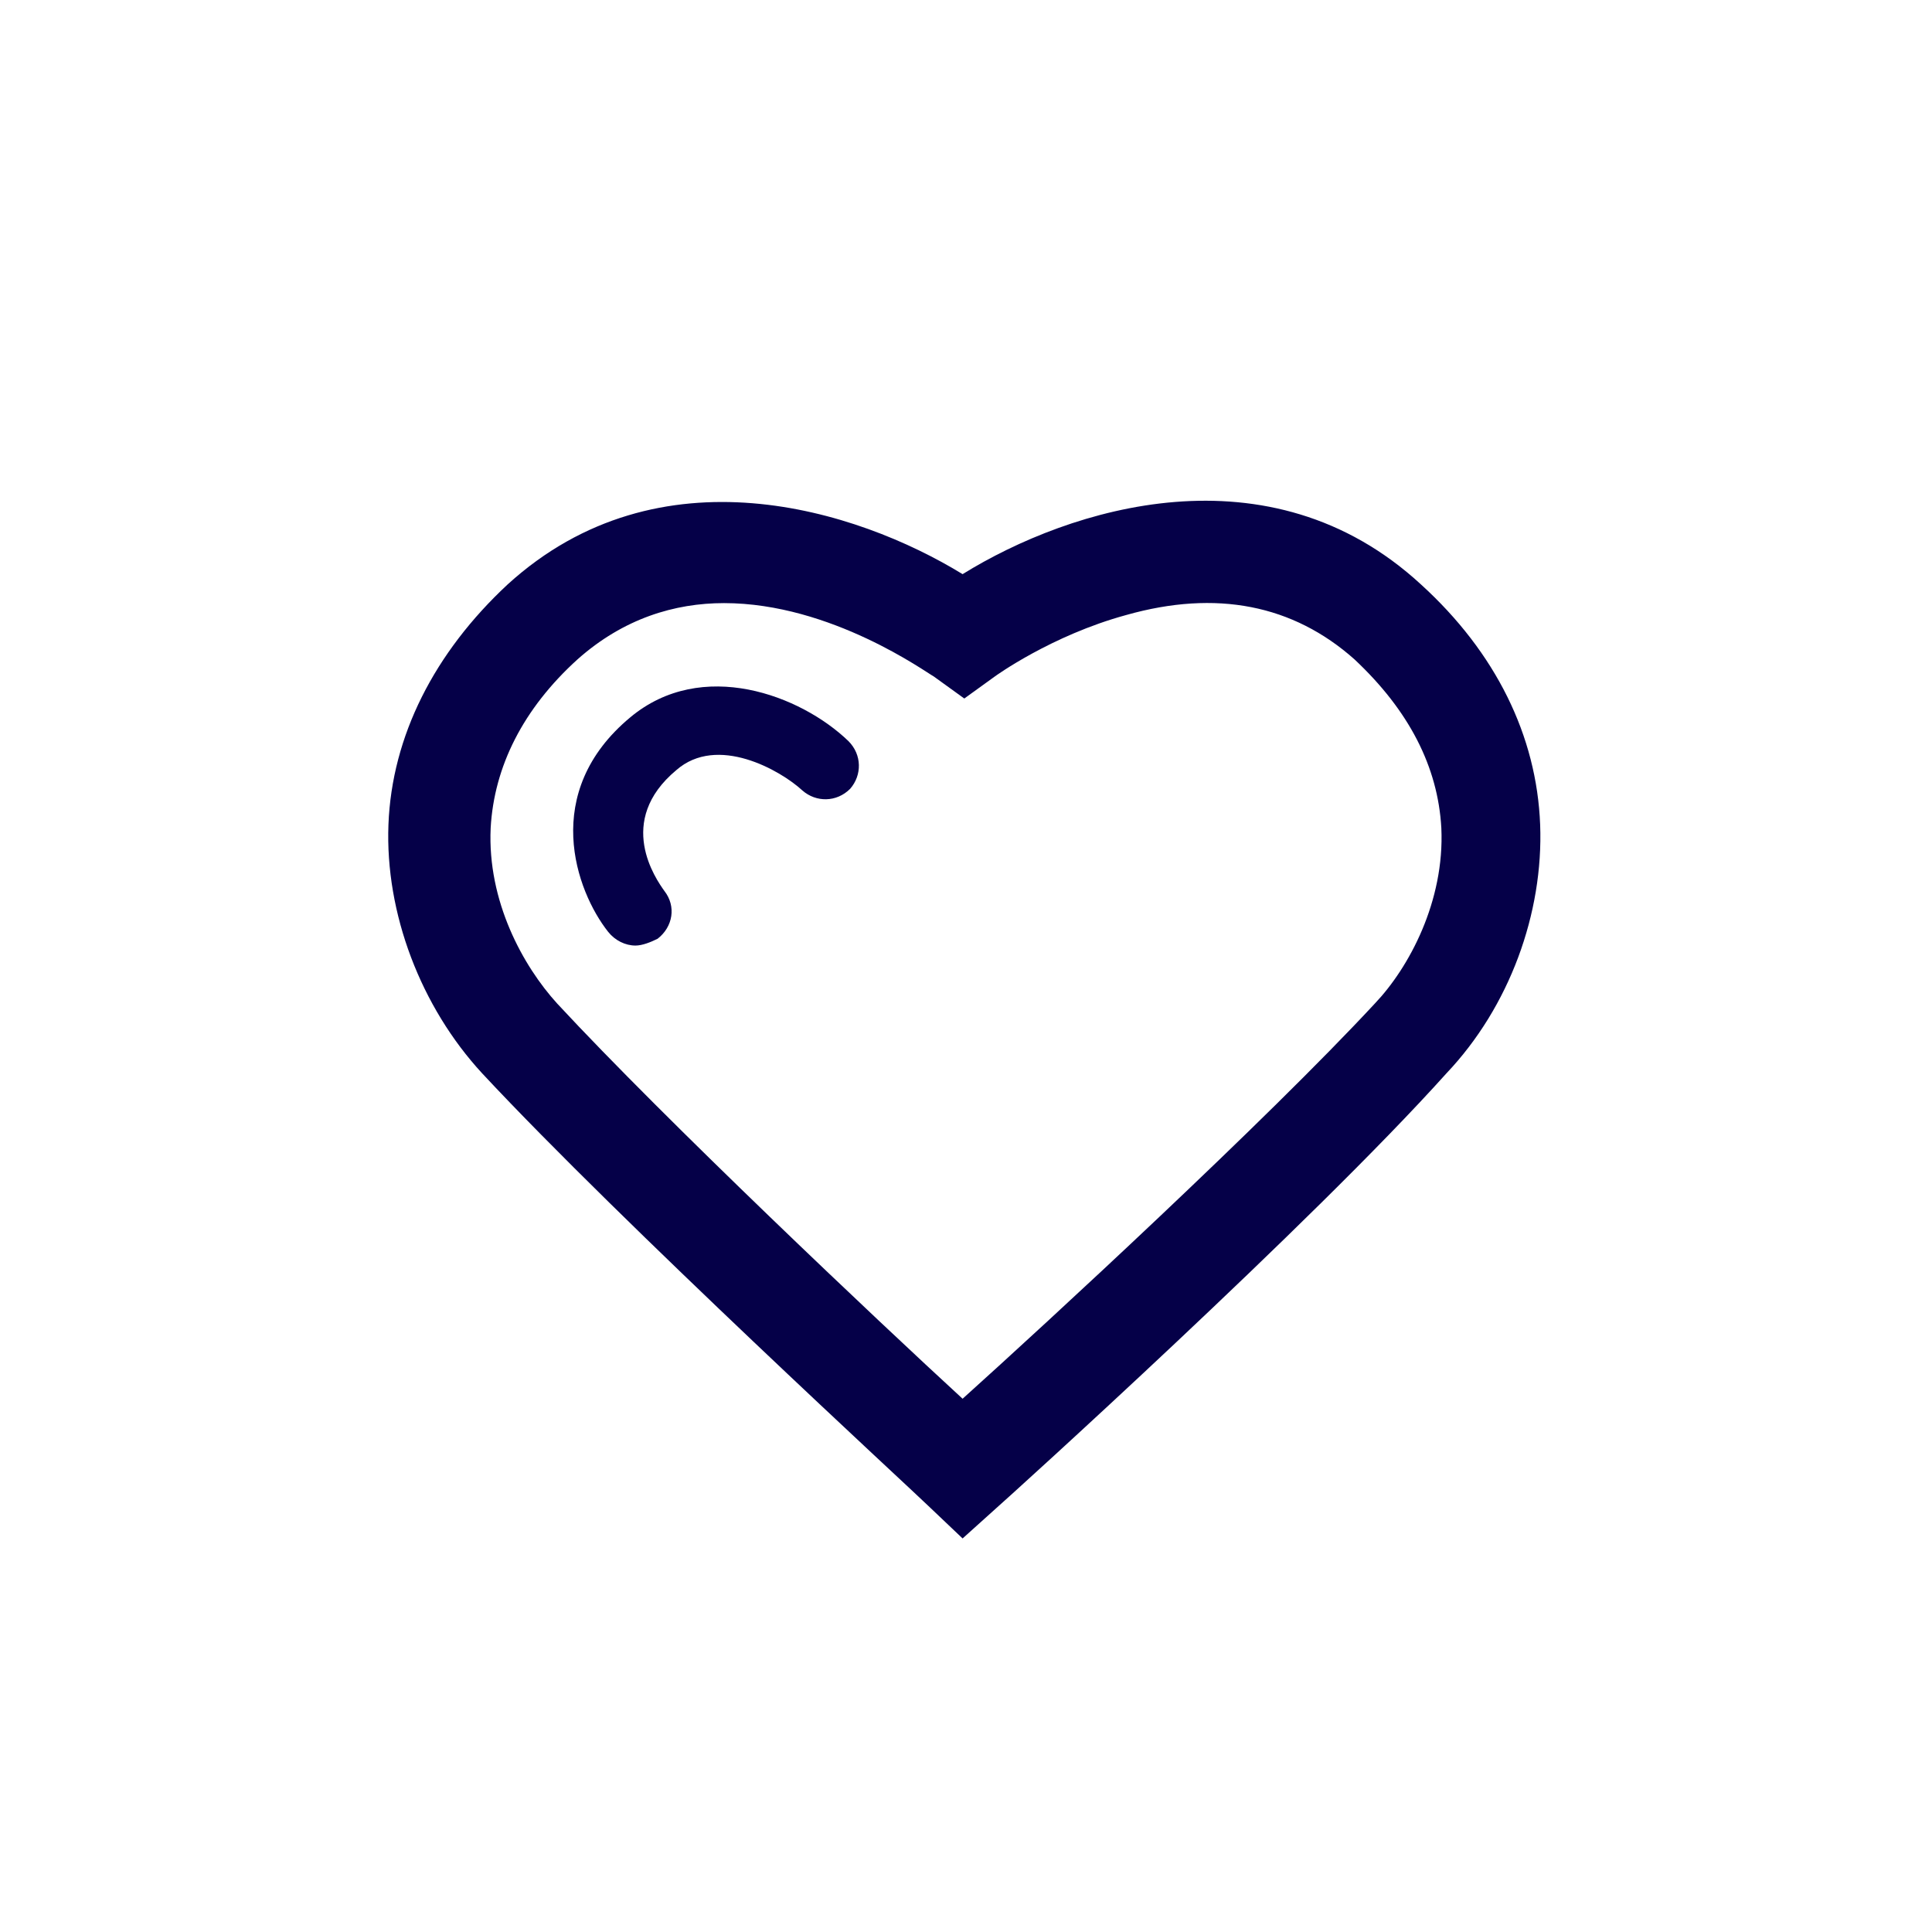
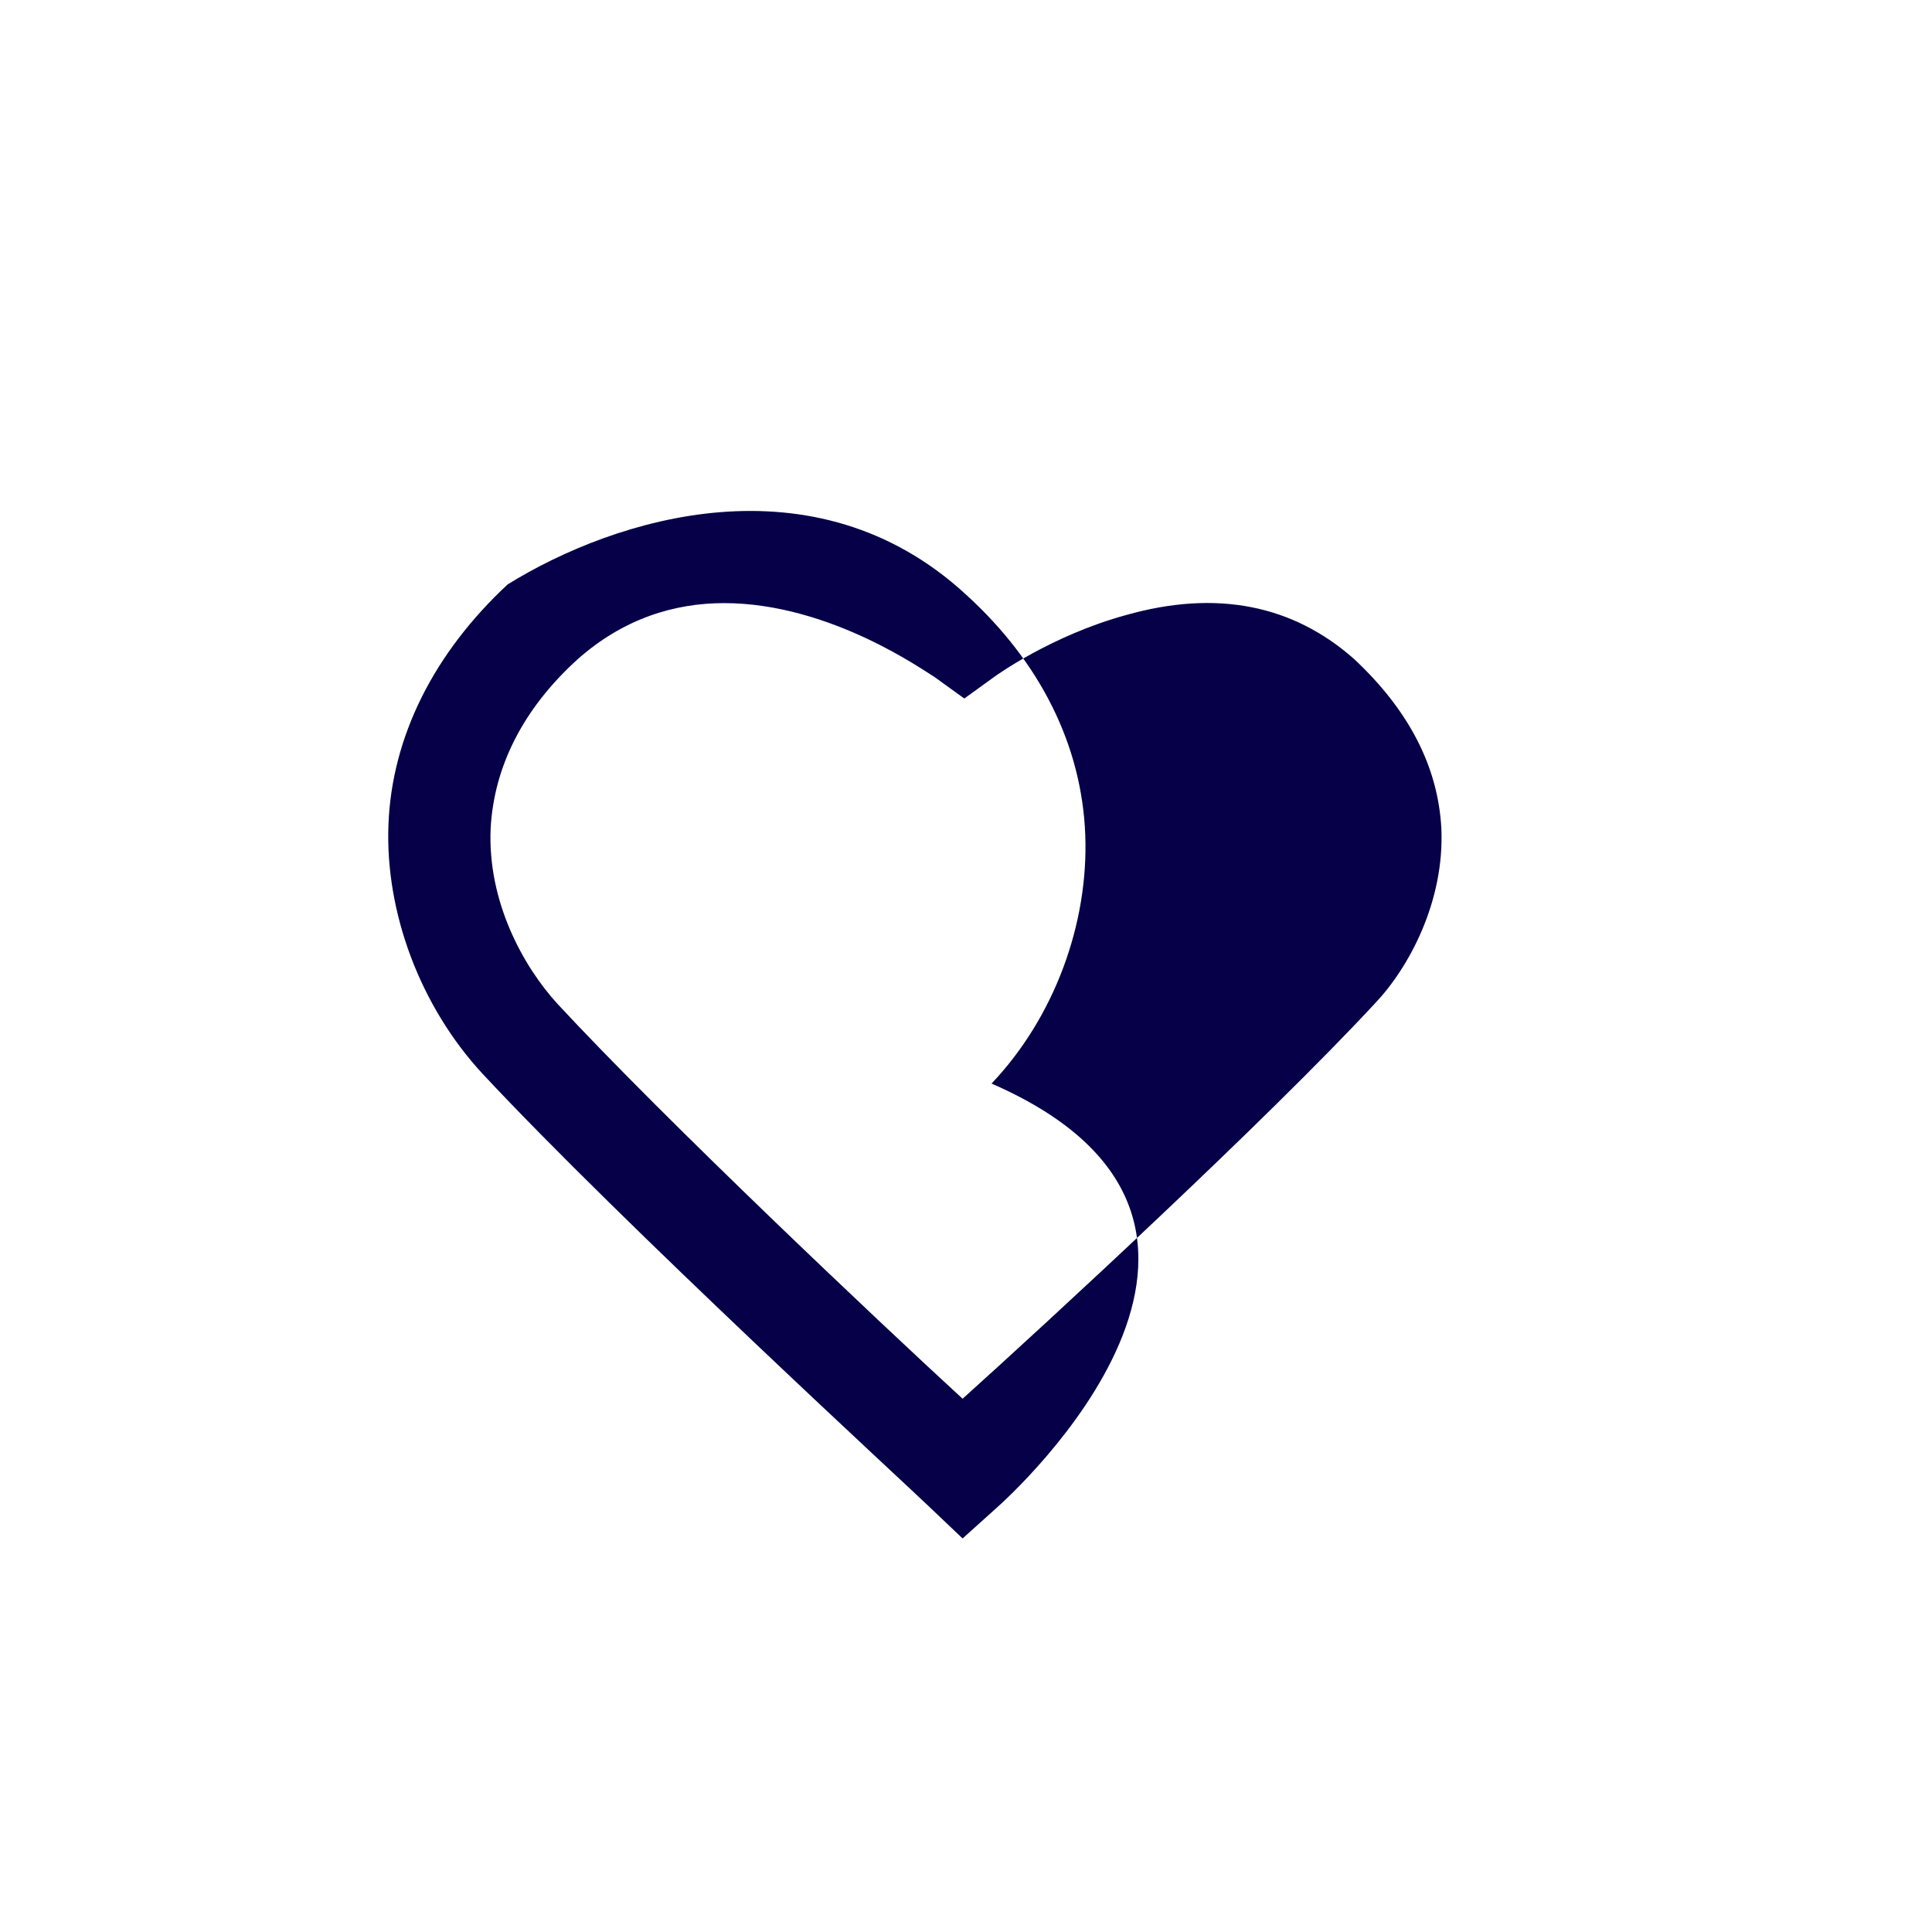
<svg xmlns="http://www.w3.org/2000/svg" version="1.1" id="Ebene_1" x="0px" y="0px" viewBox="0 0 113.4 113.4" style="enable-background:new 0 0 113.4 113.4;" xml:space="preserve">
  <style type="text/css">
	.st0{fill:#050048;}
</style>
  <g>
-     <path class="st0" d="M56.5,90.3l-2-1.9c-0.7-0.7-18-16.6-26.2-25.4c-3.6-3.9-5.7-9.4-5.5-14.6c0.2-5.2,2.7-10.1,7-14.1   c8.9-8.1,20.5-4.4,26.7-0.6c6.3-3.9,18-7.6,26.9,0.6c4.4,4,6.8,8.9,7,14.1c0.2,5.2-1.8,10.7-5.5,14.6C77,71.8,59.3,87.8,58.5,88.5   L56.5,90.3z M42.5,35.4c-2.9,0-5.9,0.9-8.6,3.3c-3.2,2.9-4.9,6.3-5.1,9.9c-0.2,4.3,1.9,8.1,3.9,10.3c6.4,6.9,18.9,18.7,23.8,23.2   c5-4.5,17.8-16.3,24.2-23.2c2-2.1,4.1-6,3.9-10.3c-0.2-3.6-1.9-6.9-5.1-9.9c-3.6-3.2-8.1-4.1-13.4-2.6c-4.4,1.2-7.7,3.6-7.7,3.6   l-1.8,1.3l-1.8-1.3C54.4,39.5,48.8,35.4,42.5,35.4z" />
-     <path class="st0" d="M37.3,55.5c-0.6,0-1.2-0.3-1.6-0.8c-1.9-2.4-4-8.2,1.3-12.6c4.2-3.5,10-1.3,12.8,1.4c0.8,0.8,0.8,2,0.1,2.8   c-0.8,0.8-2,0.8-2.8,0.1c-1.3-1.2-5-3.3-7.4-1.2c-3.6,3-1.2,6.4-0.7,7.1c0.7,0.9,0.5,2.1-0.4,2.8C38.2,55.3,37.7,55.5,37.3,55.5z" />
+     <path class="st0" d="M56.5,90.3l-2-1.9c-0.7-0.7-18-16.6-26.2-25.4c-3.6-3.9-5.7-9.4-5.5-14.6c0.2-5.2,2.7-10.1,7-14.1   c6.3-3.9,18-7.6,26.9,0.6c4.4,4,6.8,8.9,7,14.1c0.2,5.2-1.8,10.7-5.5,14.6C77,71.8,59.3,87.8,58.5,88.5   L56.5,90.3z M42.5,35.4c-2.9,0-5.9,0.9-8.6,3.3c-3.2,2.9-4.9,6.3-5.1,9.9c-0.2,4.3,1.9,8.1,3.9,10.3c6.4,6.9,18.9,18.7,23.8,23.2   c5-4.5,17.8-16.3,24.2-23.2c2-2.1,4.1-6,3.9-10.3c-0.2-3.6-1.9-6.9-5.1-9.9c-3.6-3.2-8.1-4.1-13.4-2.6c-4.4,1.2-7.7,3.6-7.7,3.6   l-1.8,1.3l-1.8-1.3C54.4,39.5,48.8,35.4,42.5,35.4z" />
  </g>
</svg>